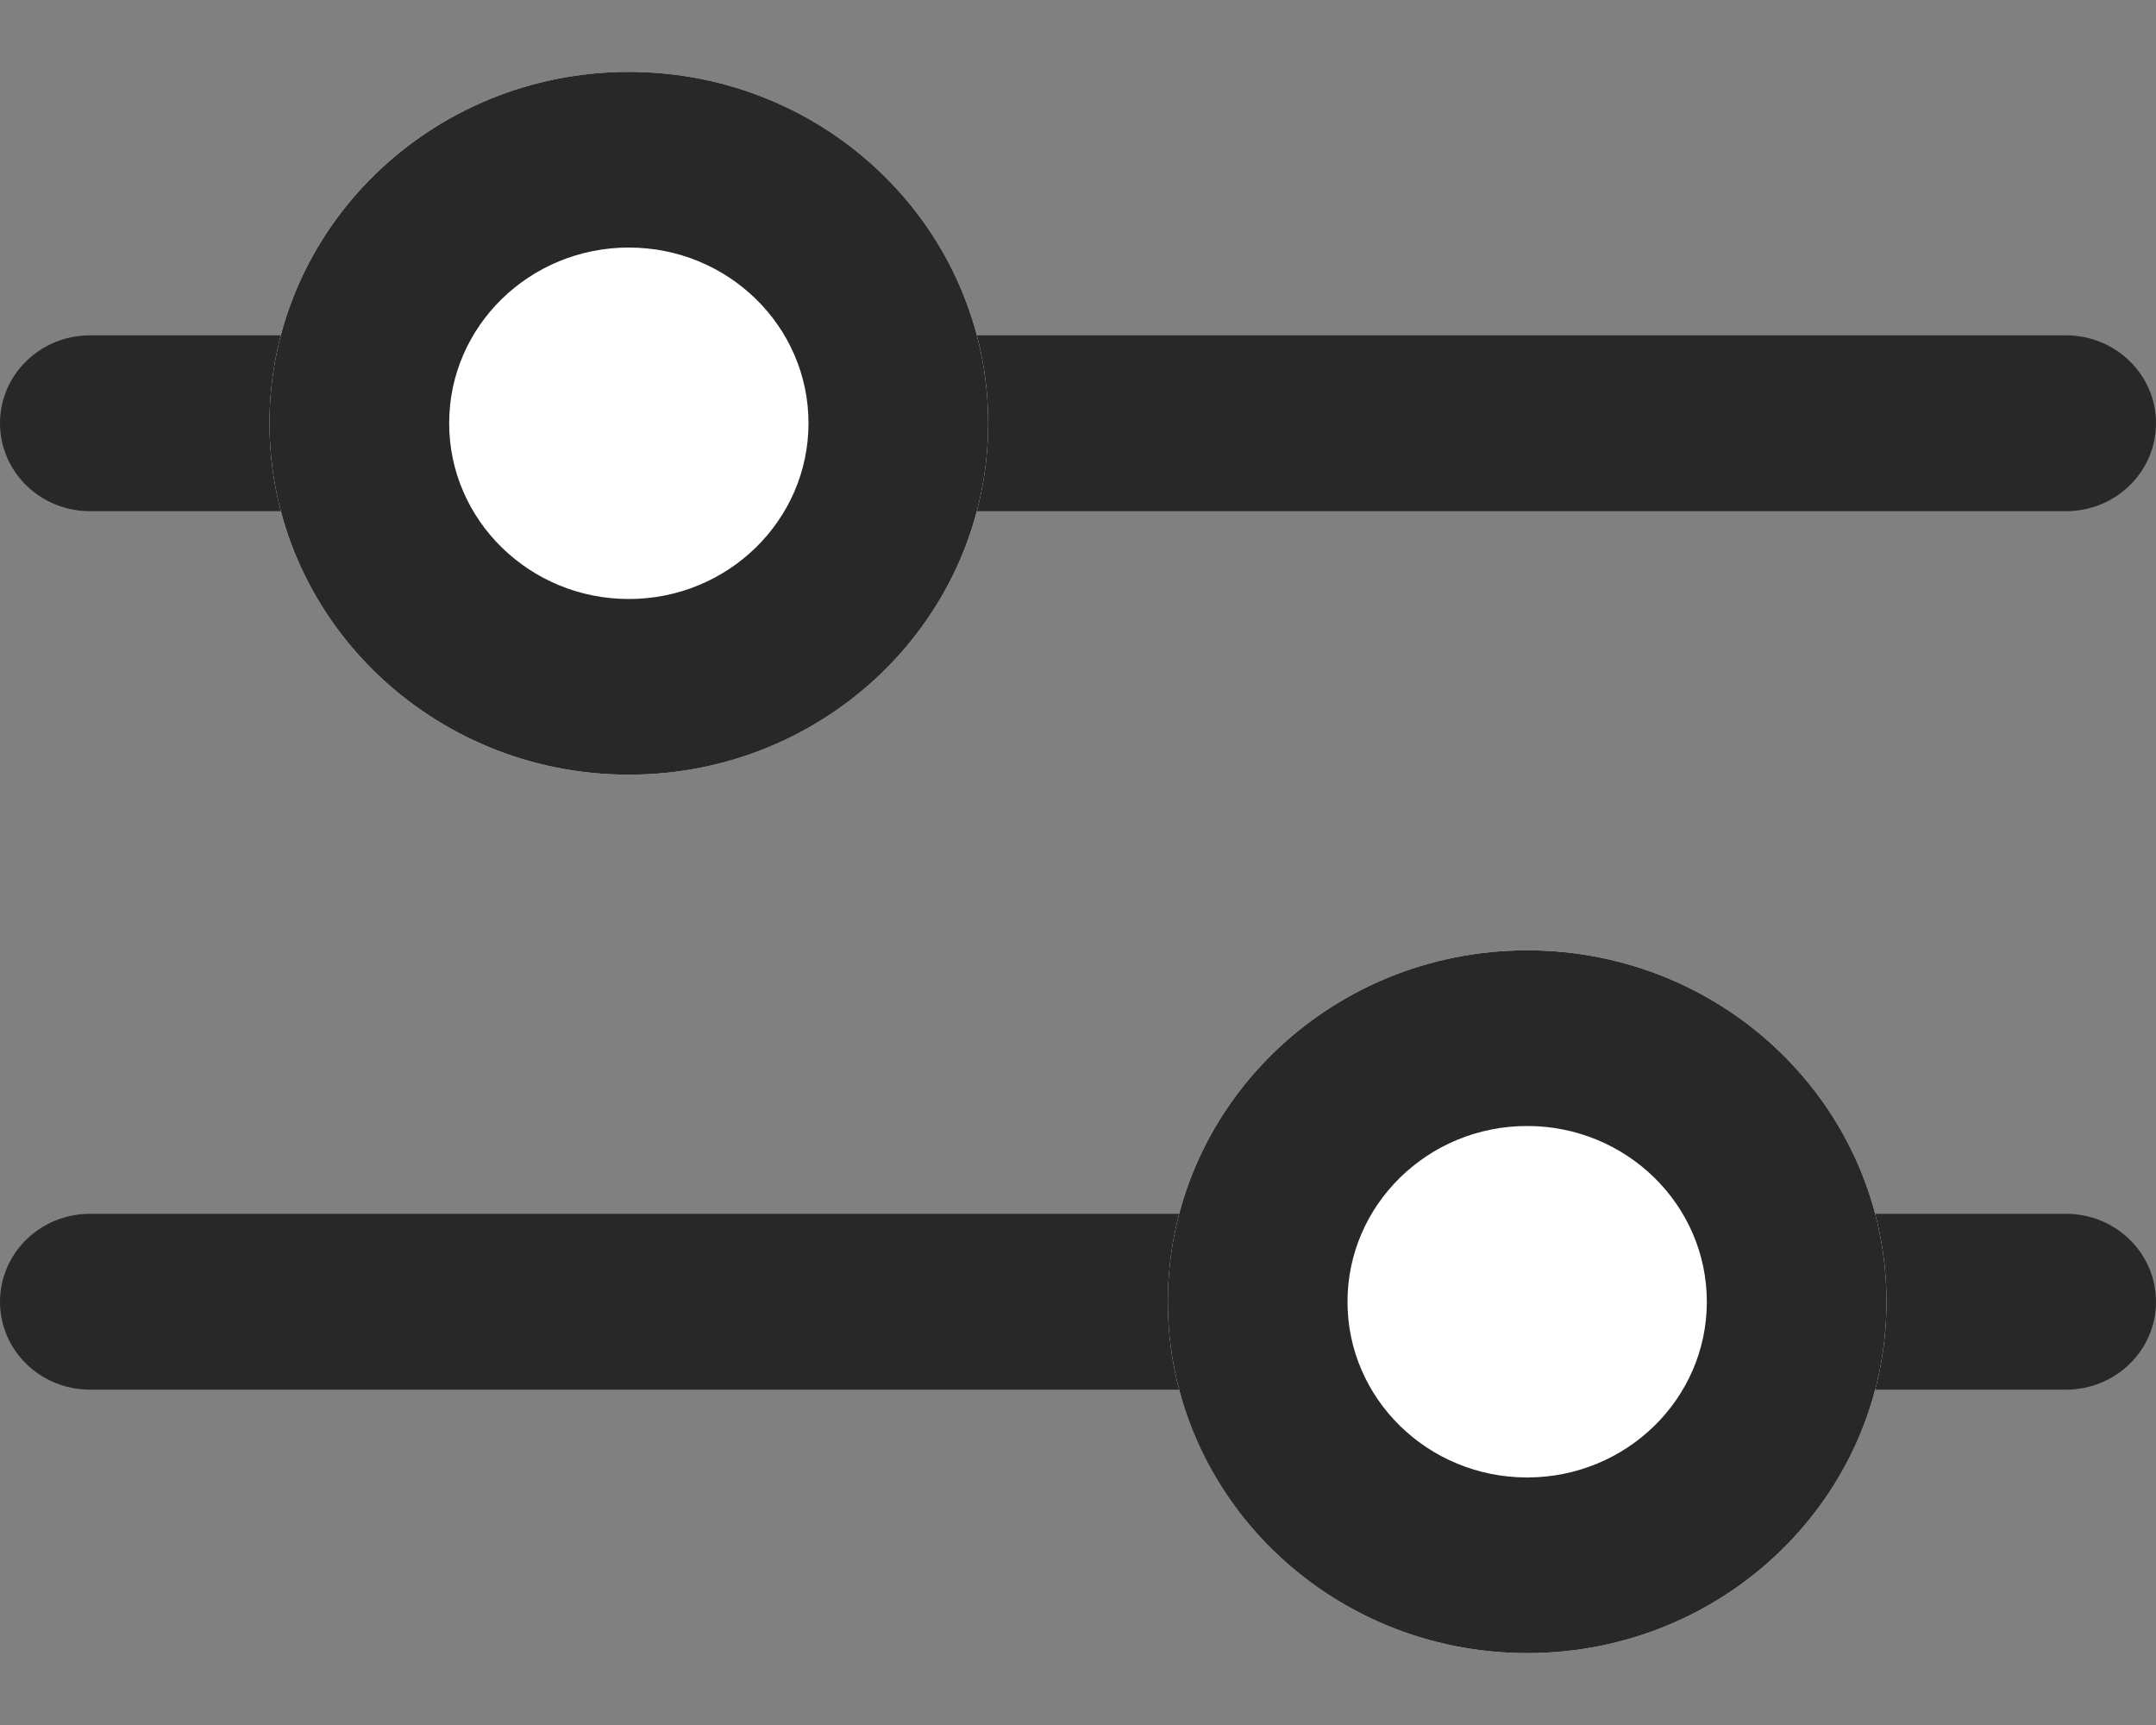
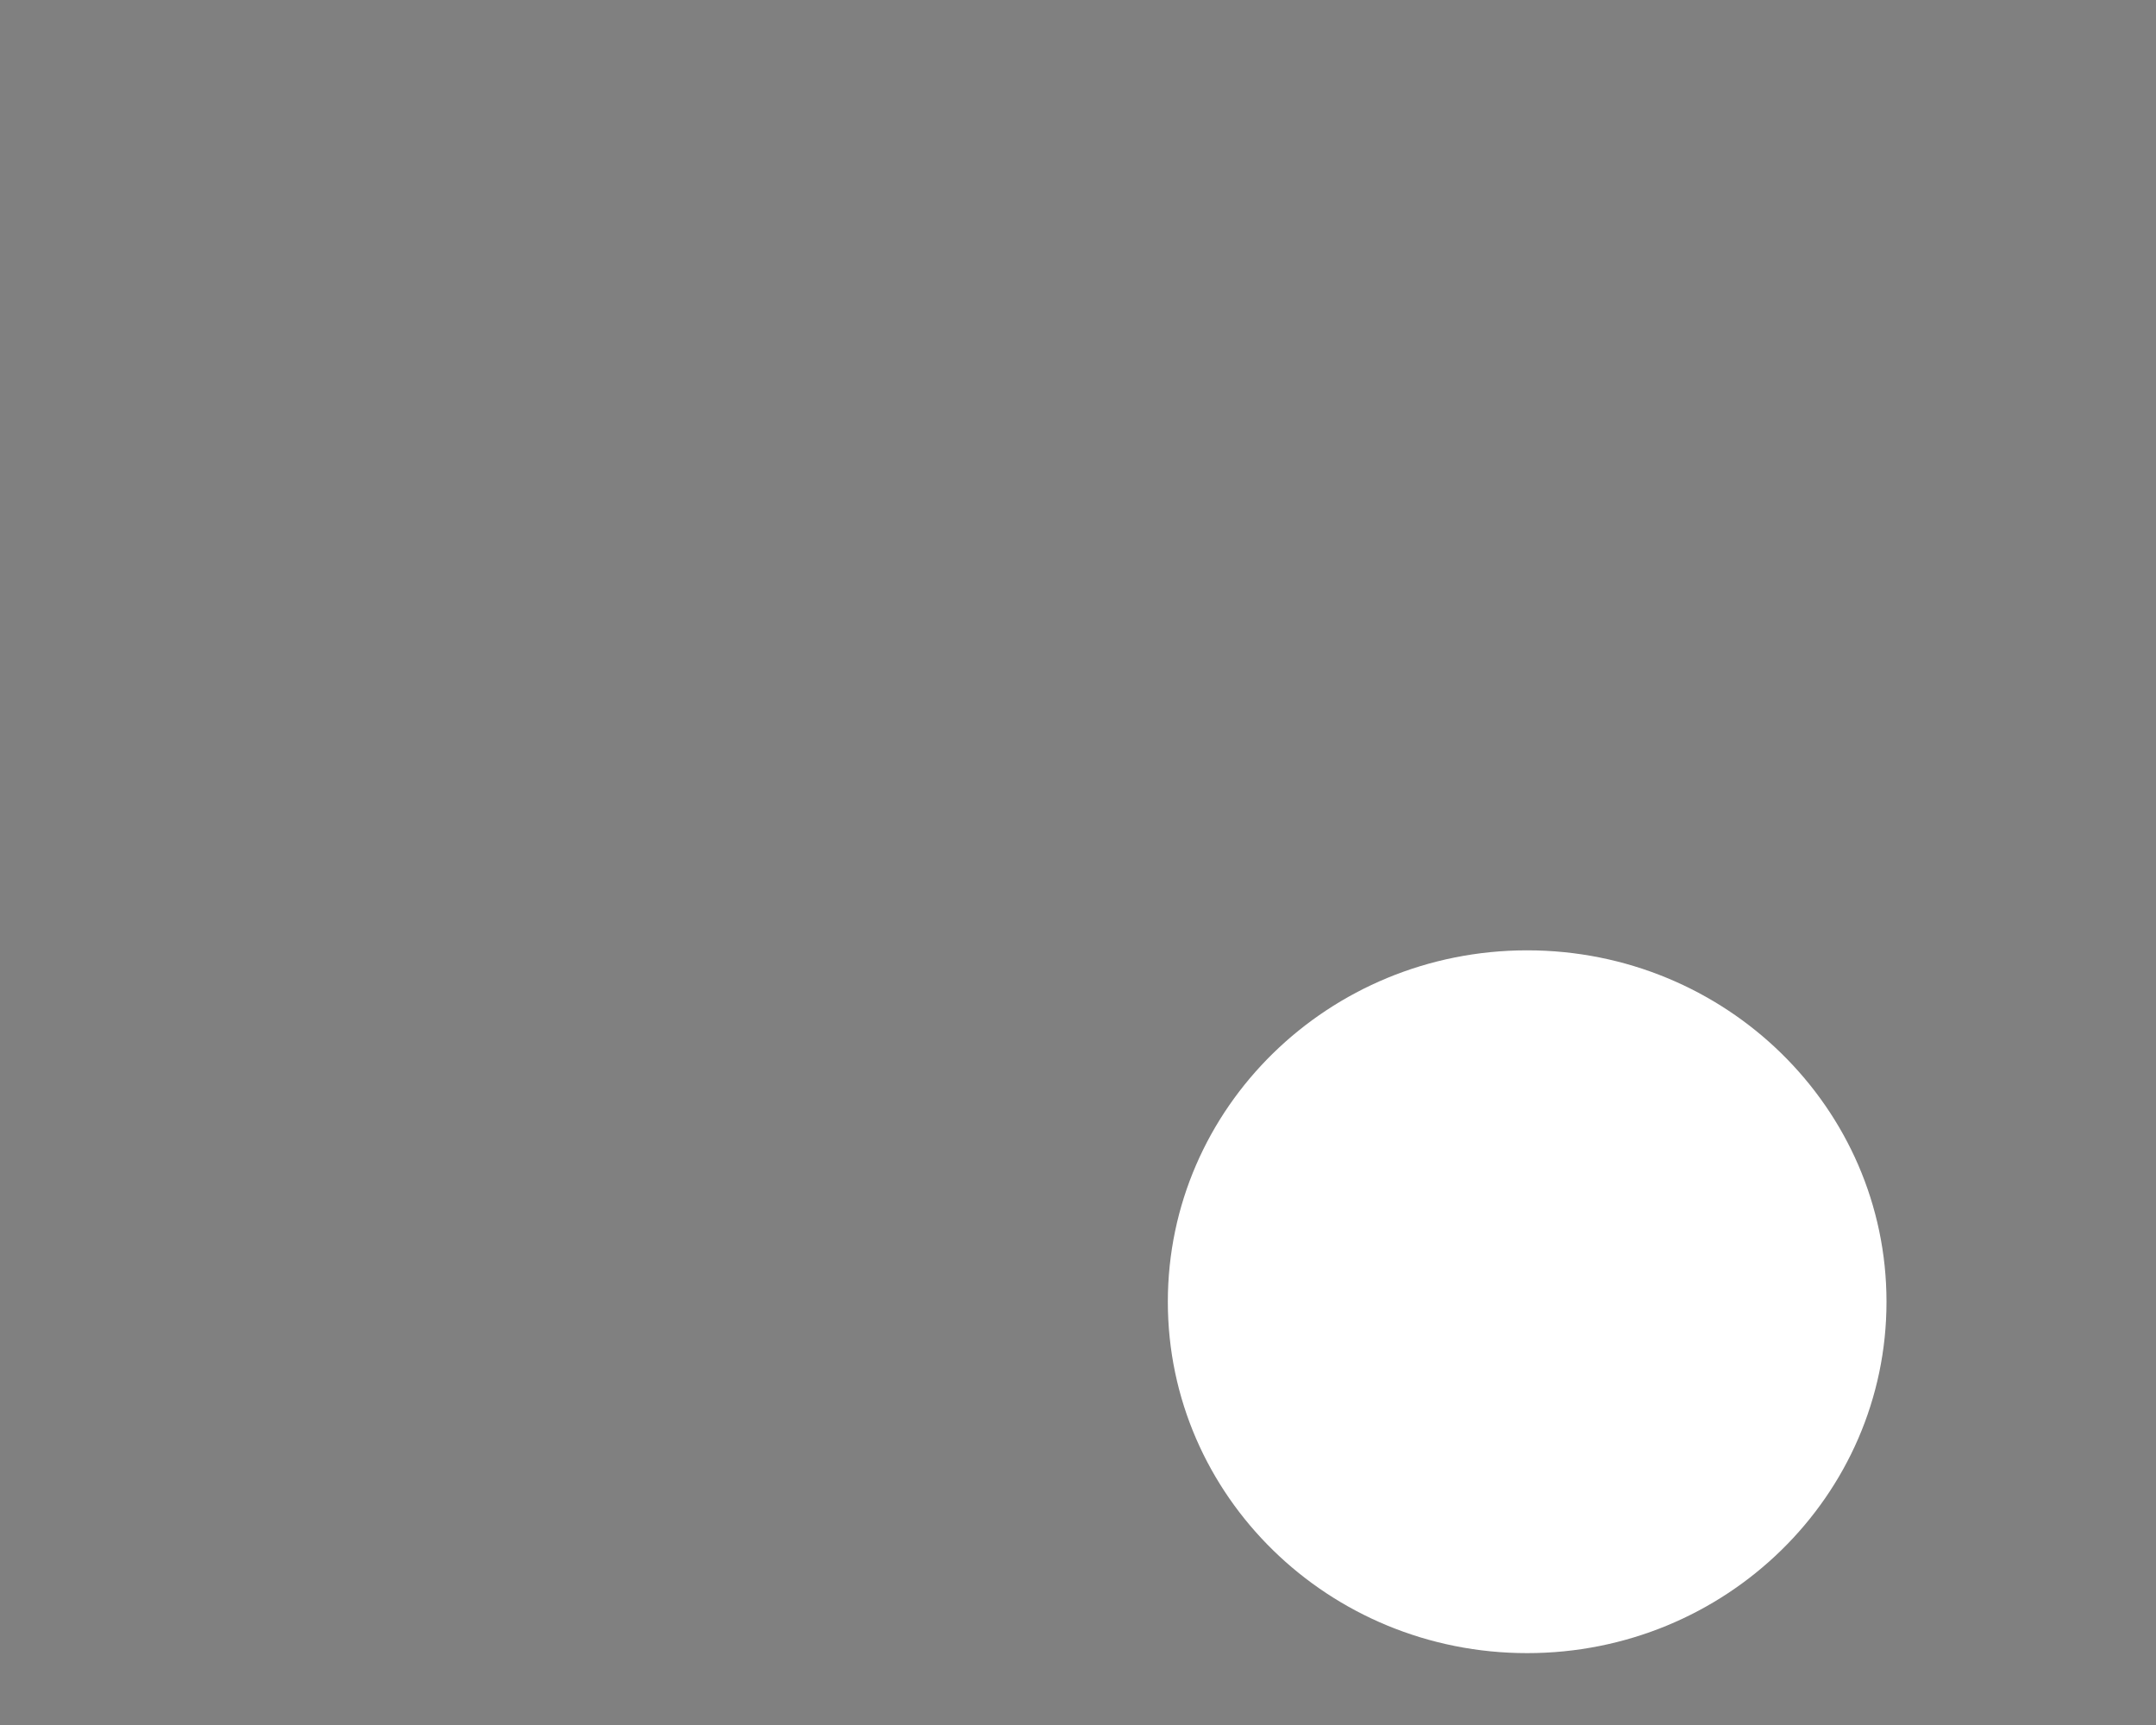
<svg xmlns="http://www.w3.org/2000/svg" width="15" height="12" viewBox="0 0 15 12" fill="none">
  <rect x="0" y="0" width="15" height="12" fill="#808080" stroke="none" />
-   <path fill-rule="evenodd" clip-rule="evenodd" d="M0 2.944C0 2.607 0.28 2.333 0.625 2.333H6.25H14.375C14.72 2.333 15 2.607 15 2.944C15 3.282 14.72 3.556 14.375 3.556H0.625C0.28 3.556 0 3.282 0 2.944Z" fill="#282828" />
-   <path fill-rule="evenodd" clip-rule="evenodd" d="M0 9.056C0 8.718 0.28 8.444 0.625 8.444H14.375C14.72 8.444 15 8.718 15 9.056C15 9.393 14.72 9.667 14.375 9.667H0.625C0.28 9.667 0 9.393 0 9.056Z" fill="#282828" />
  <path d="M13.125 9.056C13.125 10.406 12.006 11.5 10.625 11.5C9.244 11.5 8.125 10.406 8.125 9.056C8.125 7.706 9.244 6.611 10.625 6.611C12.006 6.611 13.125 7.706 13.125 9.056Z" fill="white" />
-   <path fill-rule="evenodd" clip-rule="evenodd" d="M10.625 10.278C11.315 10.278 11.875 9.731 11.875 9.056C11.875 8.381 11.315 7.833 10.625 7.833C9.935 7.833 9.375 8.381 9.375 9.056C9.375 9.731 9.935 10.278 10.625 10.278ZM10.625 11.5C12.006 11.5 13.125 10.406 13.125 9.056C13.125 7.706 12.006 6.611 10.625 6.611C9.244 6.611 8.125 7.706 8.125 9.056C8.125 10.406 9.244 11.5 10.625 11.5Z" fill="#282828" />
-   <path d="M6.875 2.944C6.875 4.294 5.756 5.389 4.375 5.389C2.994 5.389 1.875 4.294 1.875 2.944C1.875 1.594 2.994 0.5 4.375 0.5C5.756 0.5 6.875 1.594 6.875 2.944Z" fill="white" />
-   <path fill-rule="evenodd" clip-rule="evenodd" d="M4.375 4.167C5.065 4.167 5.625 3.619 5.625 2.944C5.625 2.269 5.065 1.722 4.375 1.722C3.685 1.722 3.125 2.269 3.125 2.944C3.125 3.619 3.685 4.167 4.375 4.167ZM4.375 5.389C5.756 5.389 6.875 4.294 6.875 2.944C6.875 1.594 5.756 0.5 4.375 0.5C2.994 0.5 1.875 1.594 1.875 2.944C1.875 4.294 2.994 5.389 4.375 5.389Z" fill="#282828" />
</svg>